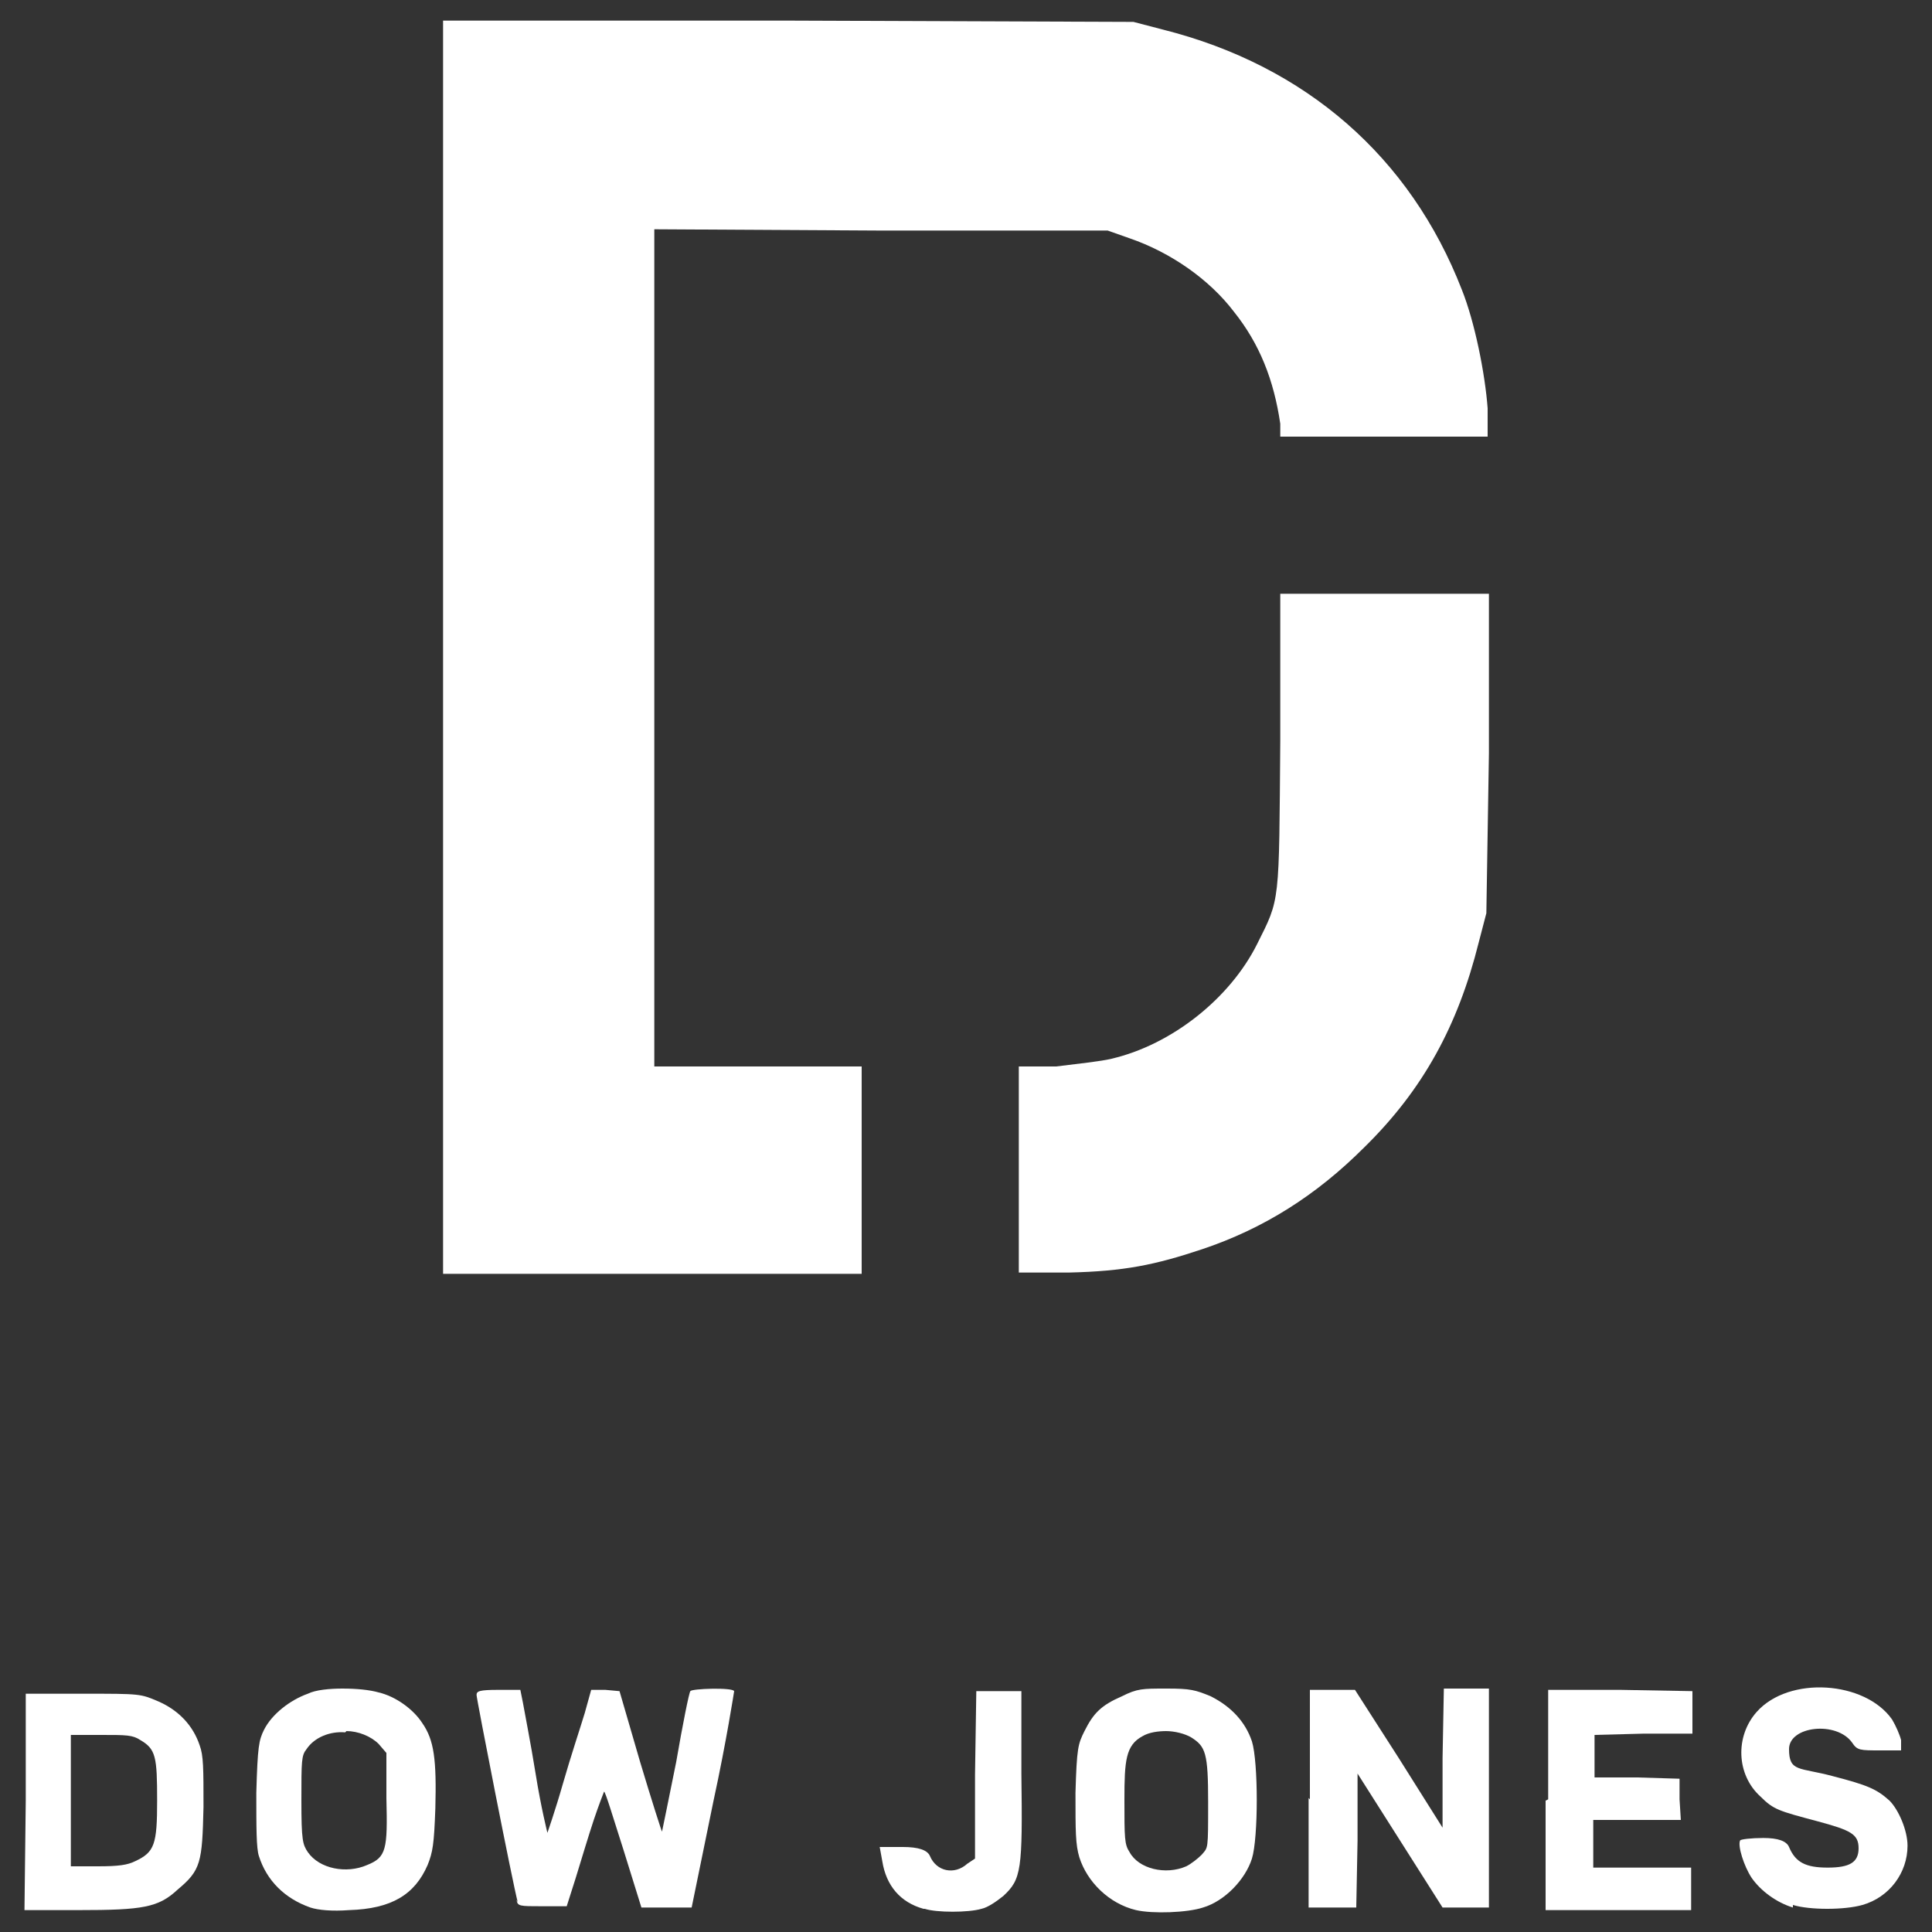
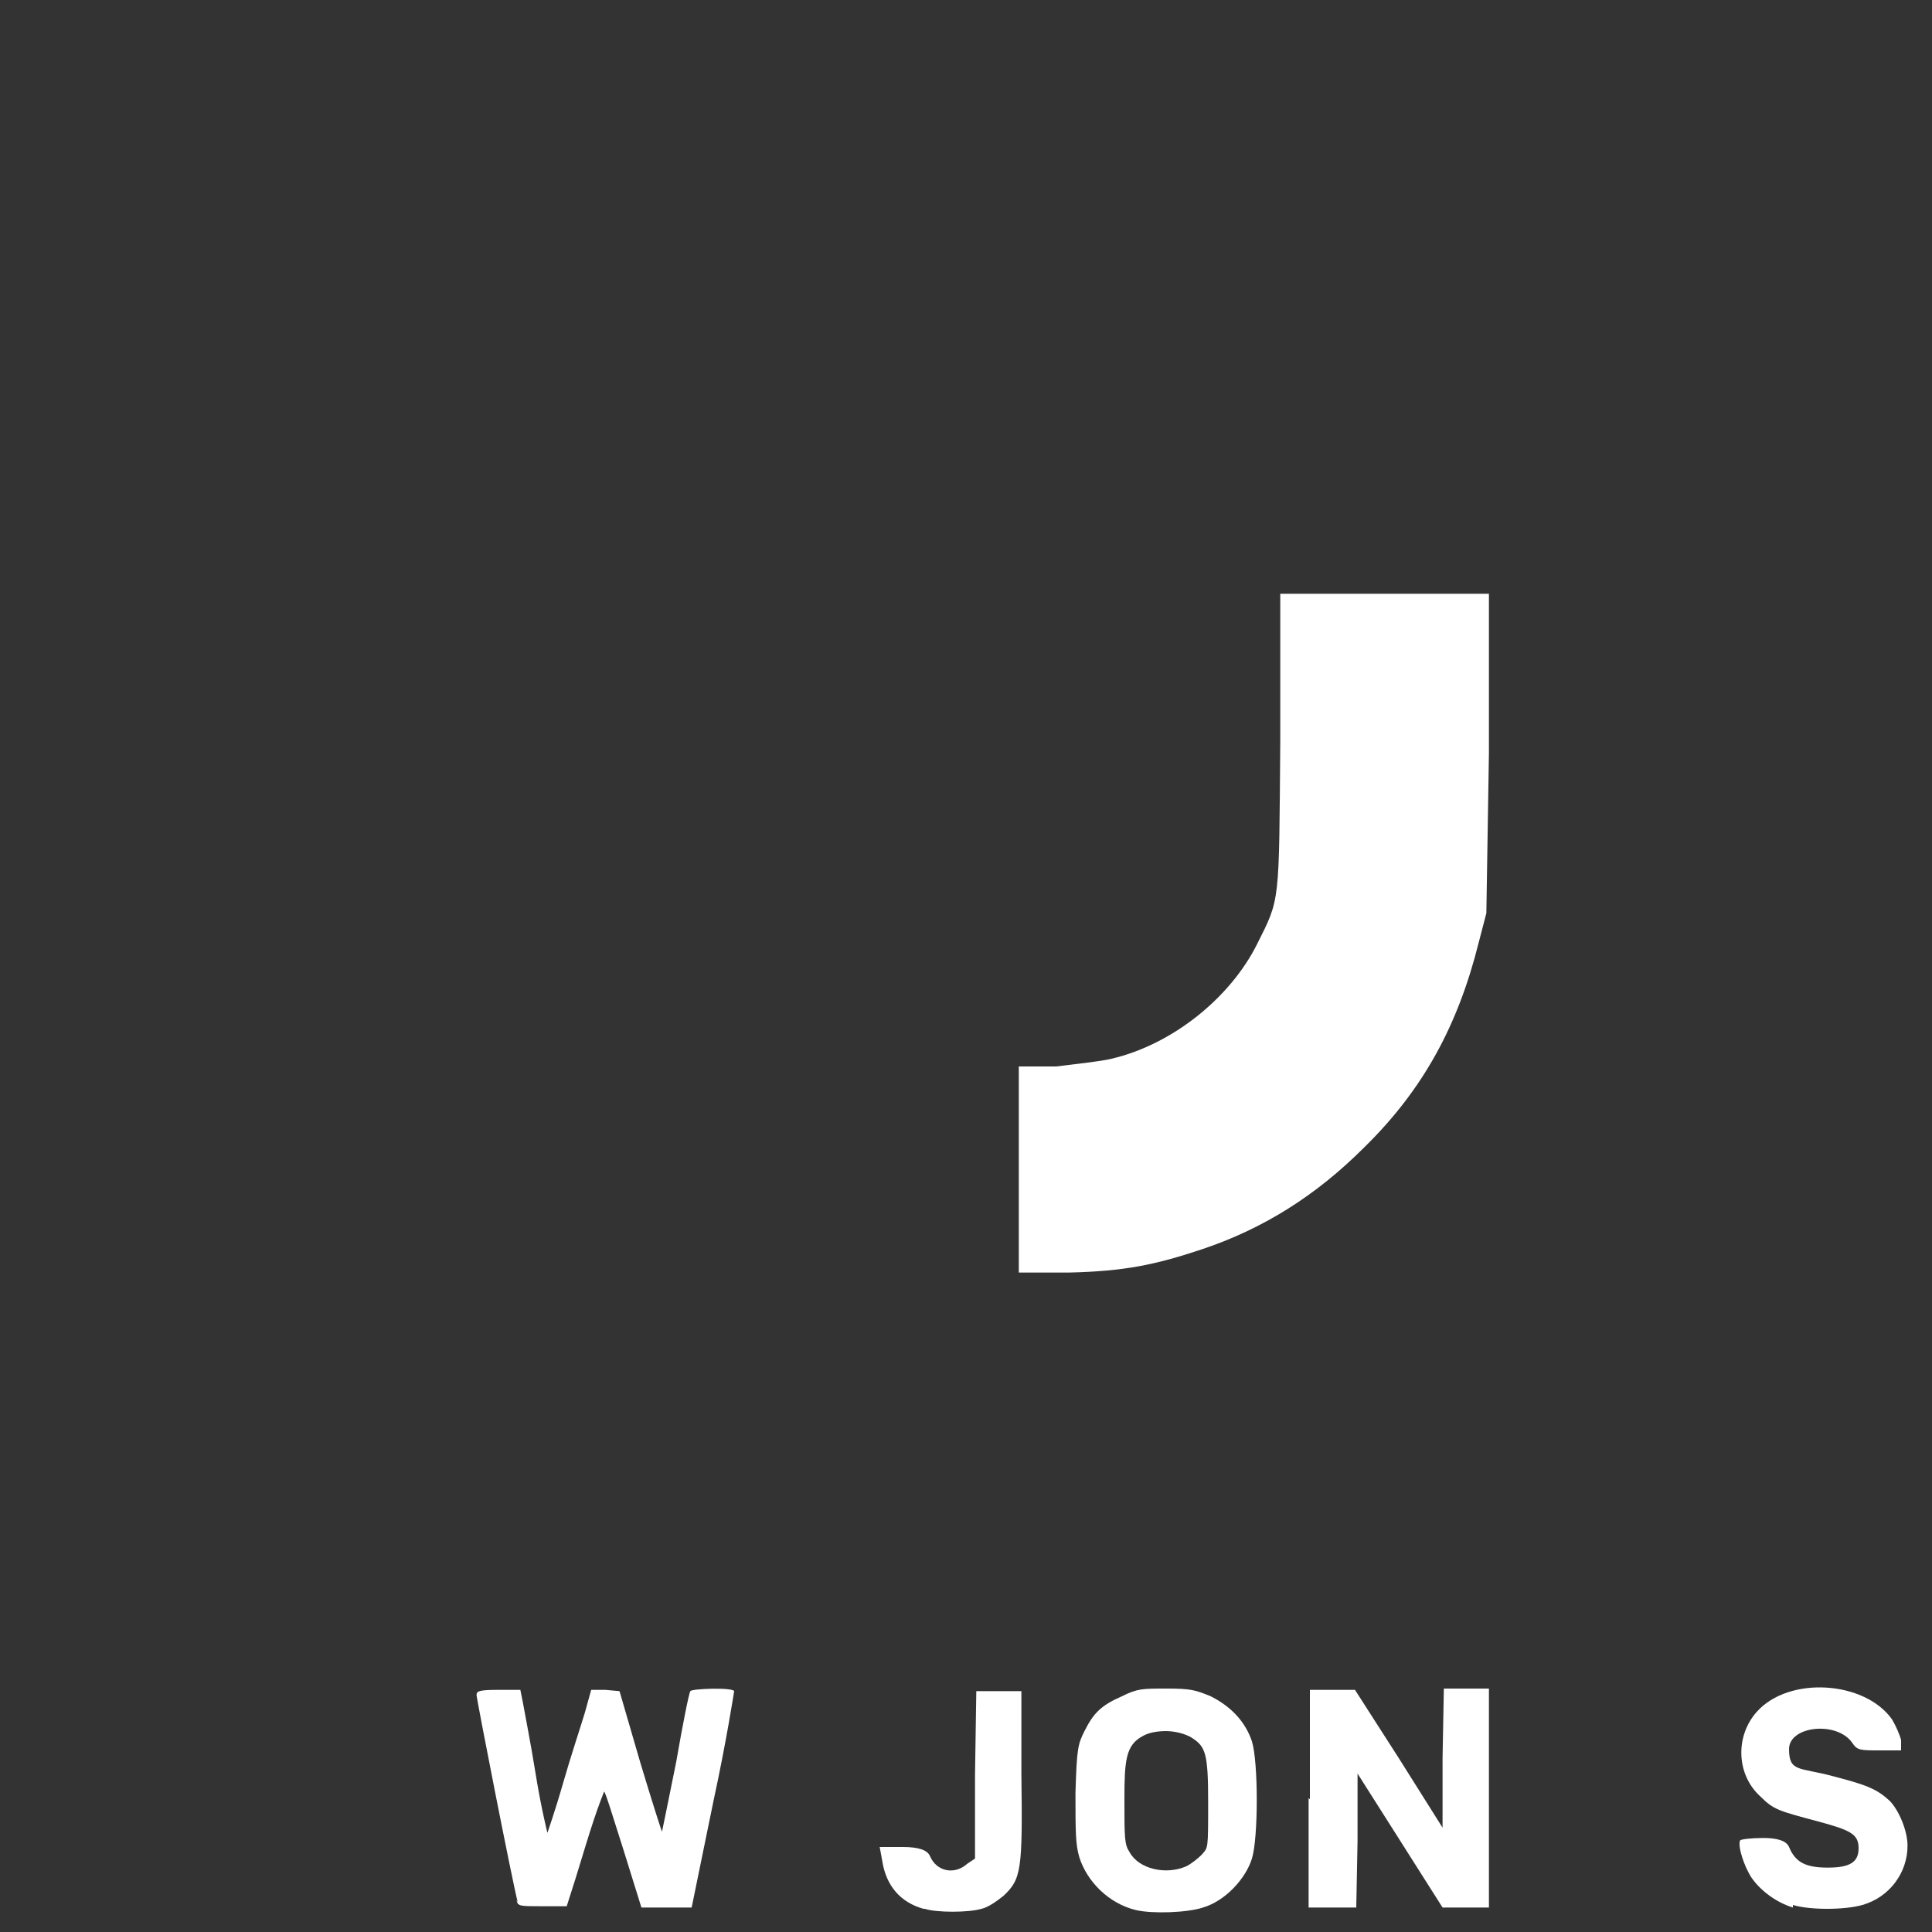
<svg xmlns="http://www.w3.org/2000/svg" id="Capa_1" viewBox="0 0 150 150">
  <rect x="0" y="0" width="150" height="150" fill="#333333" stroke="none" />
  <defs>
    <style>      .st0 {        fill: #fff;      }    </style>
  </defs>
  <g id="layer1">
    <g id="g3556">
-       <path id="path3551" class="st0" d="M26.6,131.1c-1,0-2.1.1-2.7.4-1.4.5-2.8,1.6-3.4,2.8-.4.8-.5,1.3-.6,4.9,0,2.7,0,4.3.2,4.9.6,1.9,2,3.3,4,4,.6.2,1.7.3,3,.2,3.3-.1,5.1-1.2,6.1-3.5.4-1,.5-1.6.6-4.4.1-3.8-.1-5.3-1-6.6-.7-1.1-2.1-2.1-3.4-2.4-.7-.2-1.7-.3-2.8-.3ZM26.9,134.4c.9,0,1.9.4,2.5,1l.6.7v3.5c.1,4,0,4.6-1.5,5.2-1.6.7-3.7.3-4.6-1-.4-.6-.5-.9-.5-4s0-3.5.4-4c.6-.9,1.8-1.4,3-1.3Z" />
      <path id="path3547" class="st0" d="M71.7,148.2c-1.8-.5-2.9-1.8-3.2-3.7l-.2-1.1h1.8q1.8,0,2.1.7c.5,1.2,1.9,1.5,2.9.6l.6-.4v-6.5c0,0,.1-6.5.1-6.5h3.5v6.4c.1,7.5,0,8.2-1.4,9.5-.5.4-1.2.9-1.7,1-1,.3-3.5.3-4.4,0h0Z" />
      <path id="path3545" class="st0" d="M90.5,131.1c-1.8,0-2.2,0-3.4.6-1.6.7-2.2,1.3-2.9,2.7-.5,1-.6,1.3-.7,4.8,0,3,0,4,.3,5,.6,1.9,2.3,3.6,4.4,4.1,1.3.3,4,.2,5.2-.2,1.7-.5,3.3-2.2,3.8-3.8.5-1.6.5-7.5,0-9.1-.5-1.5-1.6-2.7-3.2-3.5-1.2-.5-1.6-.6-3.4-.6ZM90.5,134.4c.7,0,1.5.2,2,.5,1.1.7,1.3,1.2,1.3,5s0,3.5-.5,4.1c-.3.3-.8.7-1.2.9-1.6.7-3.7.2-4.4-1.1-.4-.6-.4-1.1-.4-4.1s.1-4.2,1.4-4.9c.5-.3,1.2-.4,1.9-.4Z" />
      <path id="path3541" class="st0" d="M139.2,148.1c-1.3-.4-2.5-1.3-3.2-2.3-.6-.9-1.1-2.5-.9-2.9,0-.1.9-.2,1.8-.2q1.7,0,2,.7c.5,1.2,1.3,1.6,3,1.6s2.4-.4,2.4-1.5-.6-1.4-3.2-2.1c-3-.8-3.4-.9-4.4-1.9-1.9-1.7-2-4.7-.3-6.6,2.5-2.8,8.4-2.4,10.5.6.3.5.6,1.2.7,1.6v.8c.1,0-1.6,0-1.6,0-1.6,0-1.8,0-2.2-.6-1.2-1.7-4.9-1.3-4.9.5s.8,1.4,3.4,2.1c2.7.7,3.4,1,4.4,1.9.7.7,1.4,2.3,1.4,3.5,0,2.1-1.4,4-3.5,4.6-1.4.4-4.1.4-5.4,0Z" />
-       <path id="path3539" class="st0" d="M2,131.3v8.5c0,0-.1,8.5-.1,8.5h4.2c5,0,6.2-.2,7.7-1.6,1.8-1.5,1.9-2.1,2-6.4,0-3,0-4-.3-4.8-.5-1.5-1.6-2.7-3.2-3.4-1.4-.6-1.4-.6-5.8-.6H2ZM5.6,134.7h2.3c1.9,0,2.4,0,3,.4,1.2.7,1.3,1.3,1.3,4.7s-.2,4-1.7,4.7c-.6.3-1.3.4-2.9.4h-2.1s0-5.1,0-5.1v-5.1Z" />
      <path id="path3535" class="st0" d="M40.2,147.7c-.4-1.5-3.2-15.8-3.2-16.1s.2-.4,1.7-.4h1.7l.2,1c.1.6.6,3.1,1,5.6s.9,4.5.9,4.5.6-1.7,1.2-3.8,1.4-4.5,1.7-5.5l.5-1.8h1.1c0,0,1.1.1,1.1.1l1.6,5.5c.9,3,1.7,5.5,1.7,5.4,0,0,.5-2.4,1.1-5.4.5-2.9,1-5.4,1.1-5.5.1-.2,3.3-.3,3.4,0,0,0-.6,3.9-1.6,8.5l-1.7,8.3h-3.9l-1.4-4.5c-.8-2.5-1.4-4.5-1.5-4.5,0,0-.4,1-.8,2.2-.4,1.2-1,3.2-1.4,4.5l-.7,2.2h-1.9c-1.8,0-1.9,0-2-.5h0Z" />
      <path id="path3533" class="st0" d="M101.7,139.7v-8.5c0,0,1.8,0,1.8,0h1.7c0,0,3.4,5.3,3.4,5.3l3.4,5.4v-5.4c0,0,.1-5.4.1-5.4h3.5v17h-1.8s-1.8,0-1.8,0l-3.3-5.2-3.3-5.2v5.2c0,0-.1,5.2-.1,5.2h-3.7v-8.5c0,0,0,0,0,0Z" />
-       <path id="path3531" class="st0" d="M120.2,139.7v-8.5h5.6c0,0,5.6.1,5.6.1v3.3h-3.8c0,0-3.8.1-3.8.1v3.3h3.3c0,0,3.3.1,3.3.1v1.6c0,0,.1,1.6.1,1.6h-6.8v3.7h7.6v3.3h-11.3v-8.5Z" />
-       <path id="path3529" class="st0" d="M34.4,50.3V1.6h26.8c0,0,26.8.1,26.8.1l2.3.6c11.1,2.8,19.2,9.9,23.2,20.2,1,2.5,1.8,6.5,2,9.2v2.2c.1,0-8,0-8,0h-8.1v-1c-.5-3.4-1.6-6.2-3.6-8.7-1.9-2.5-4.9-4.6-8.1-5.7l-1.7-.6h-17.6c0,0-17.6-.1-17.6-.1v65h16.1v16.1h-32.5v-48.6Z" />
      <path id="path3525" class="st0" d="M79.1,90.9v-8.1h2.9c1.6-.2,3.5-.4,4.3-.6,4.7-1.1,9.2-4.7,11.3-8.9,1.8-3.6,1.7-3,1.8-15.8v-11.4h16.2v12.4c0,0-.2,12.4-.2,12.4l-.6,2.3c-1.6,6.4-4.3,11.4-8.9,15.9-3.7,3.7-7.8,6.3-12.6,7.9-3.6,1.2-6,1.7-10.3,1.8h-3.9c0,.1,0-7.9,0-7.9h0Z" />
    </g>
  </g>
</svg>